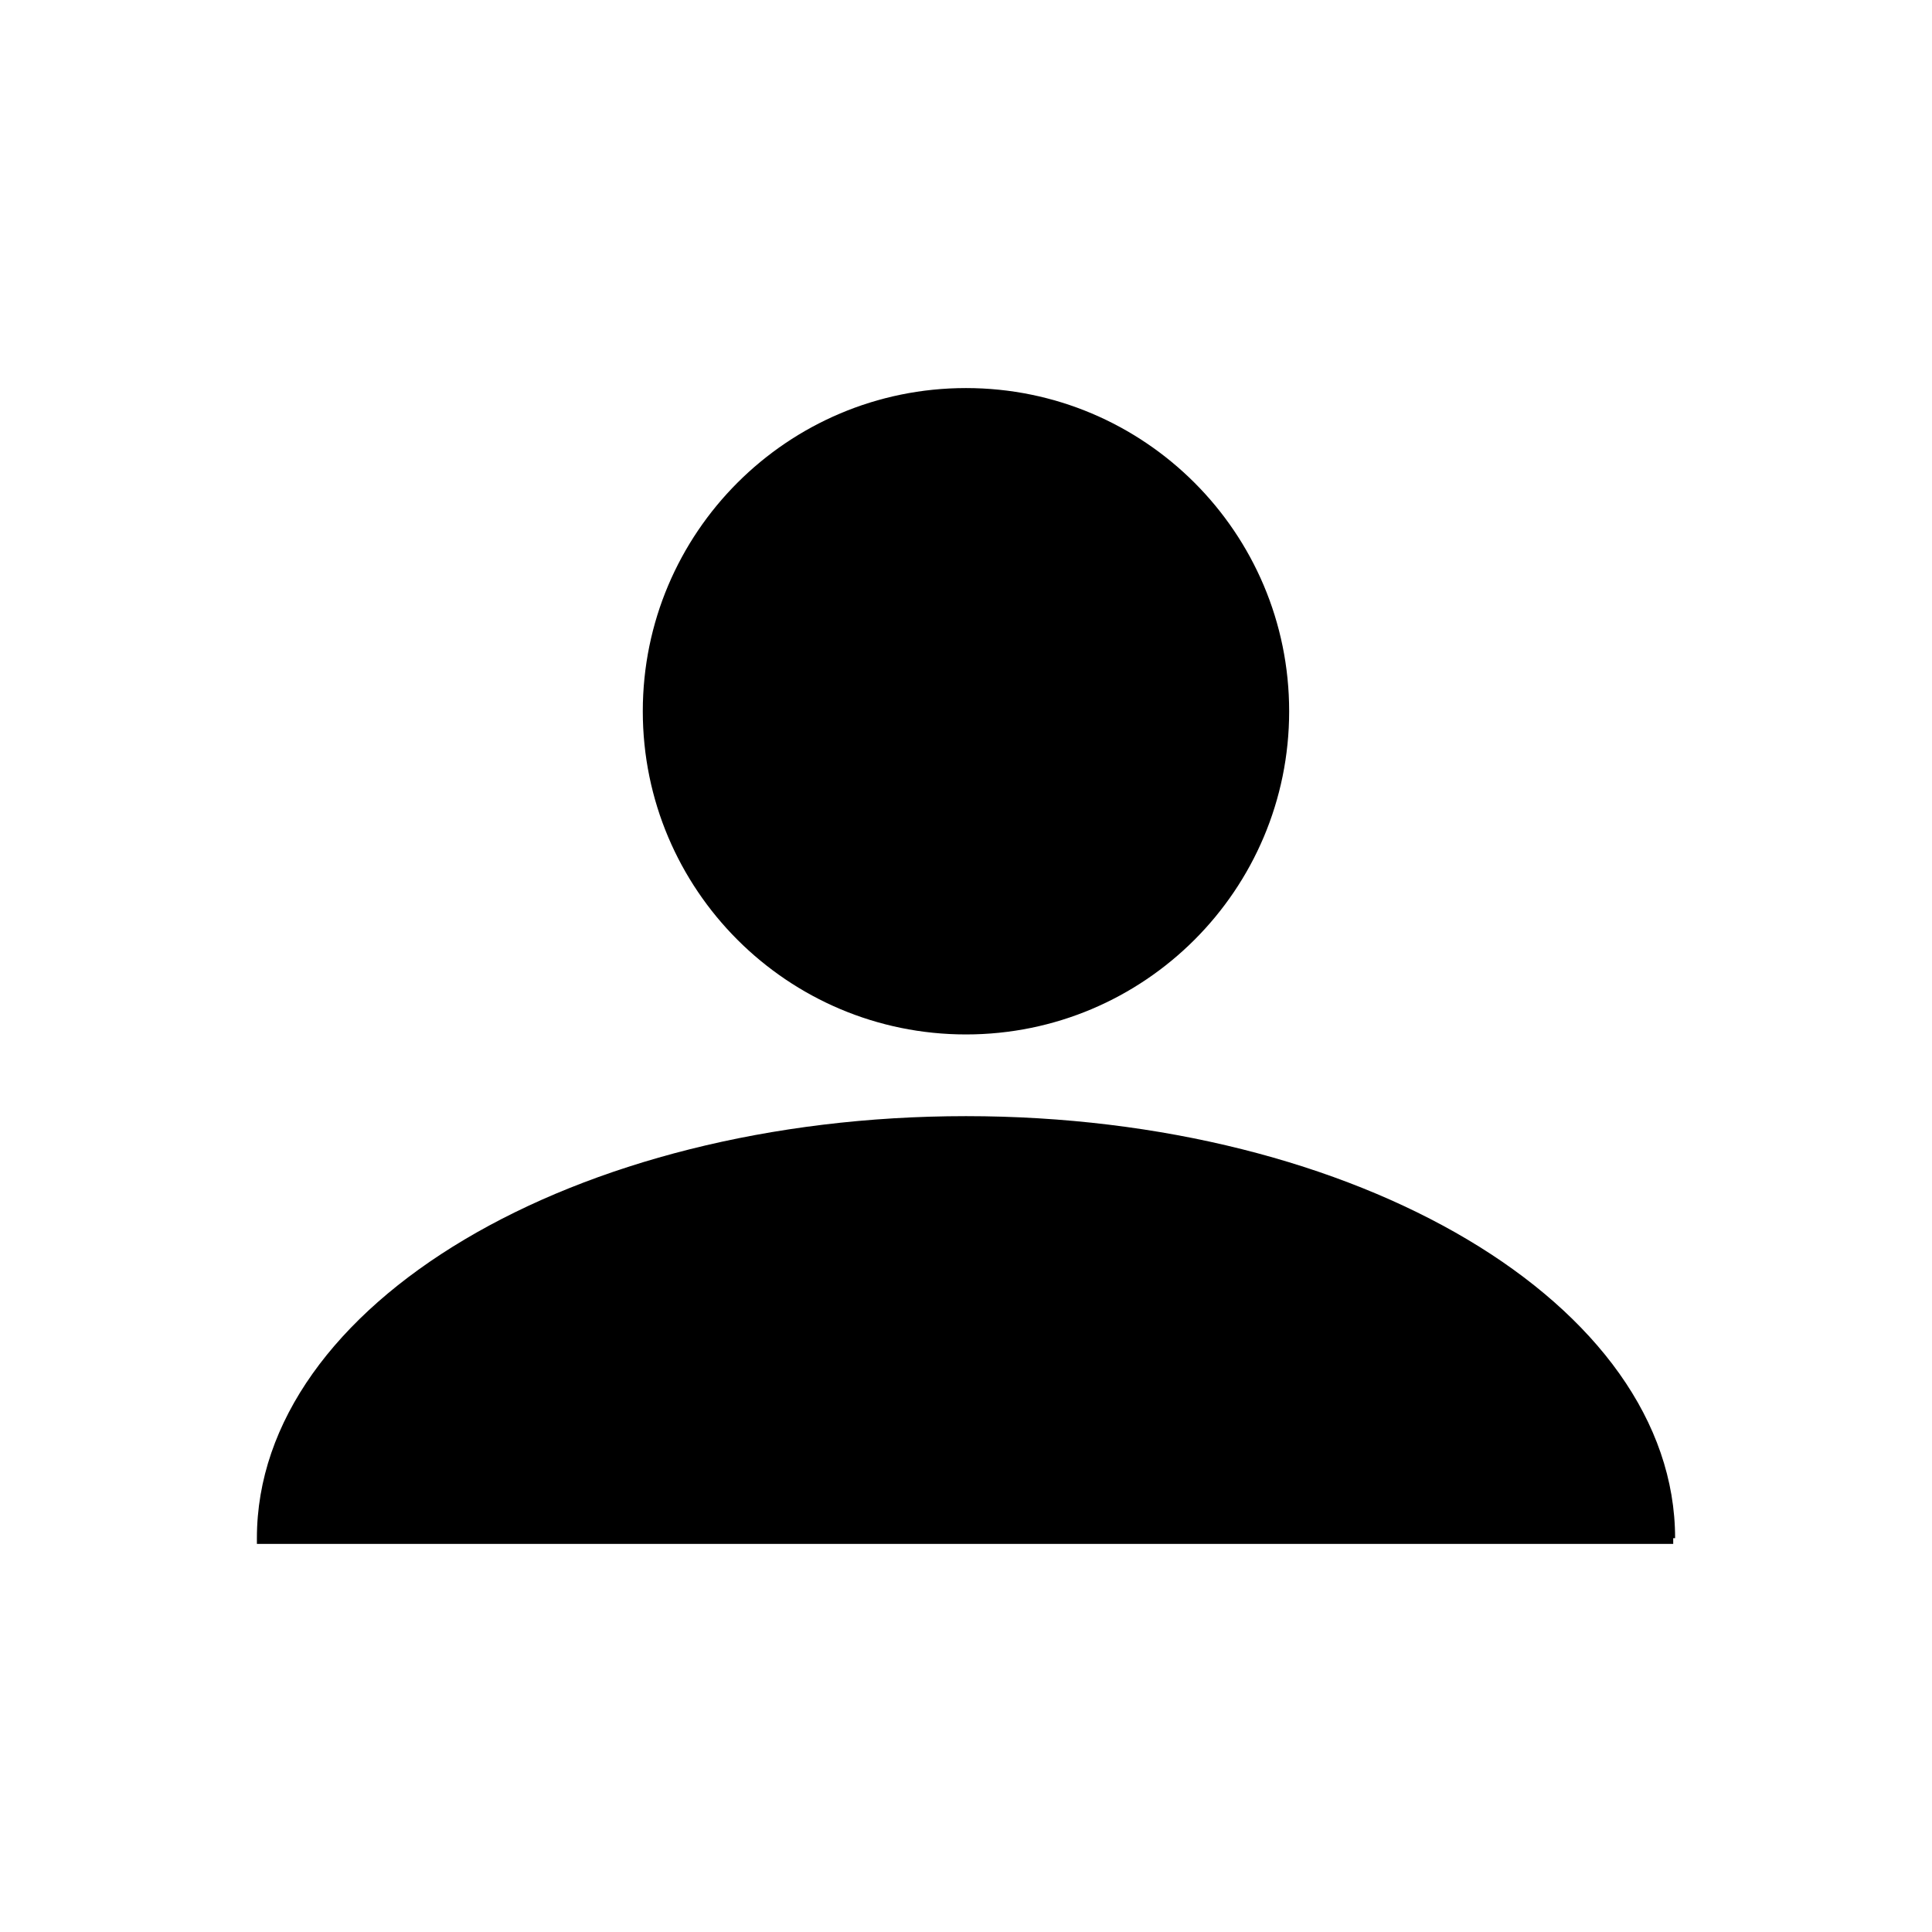
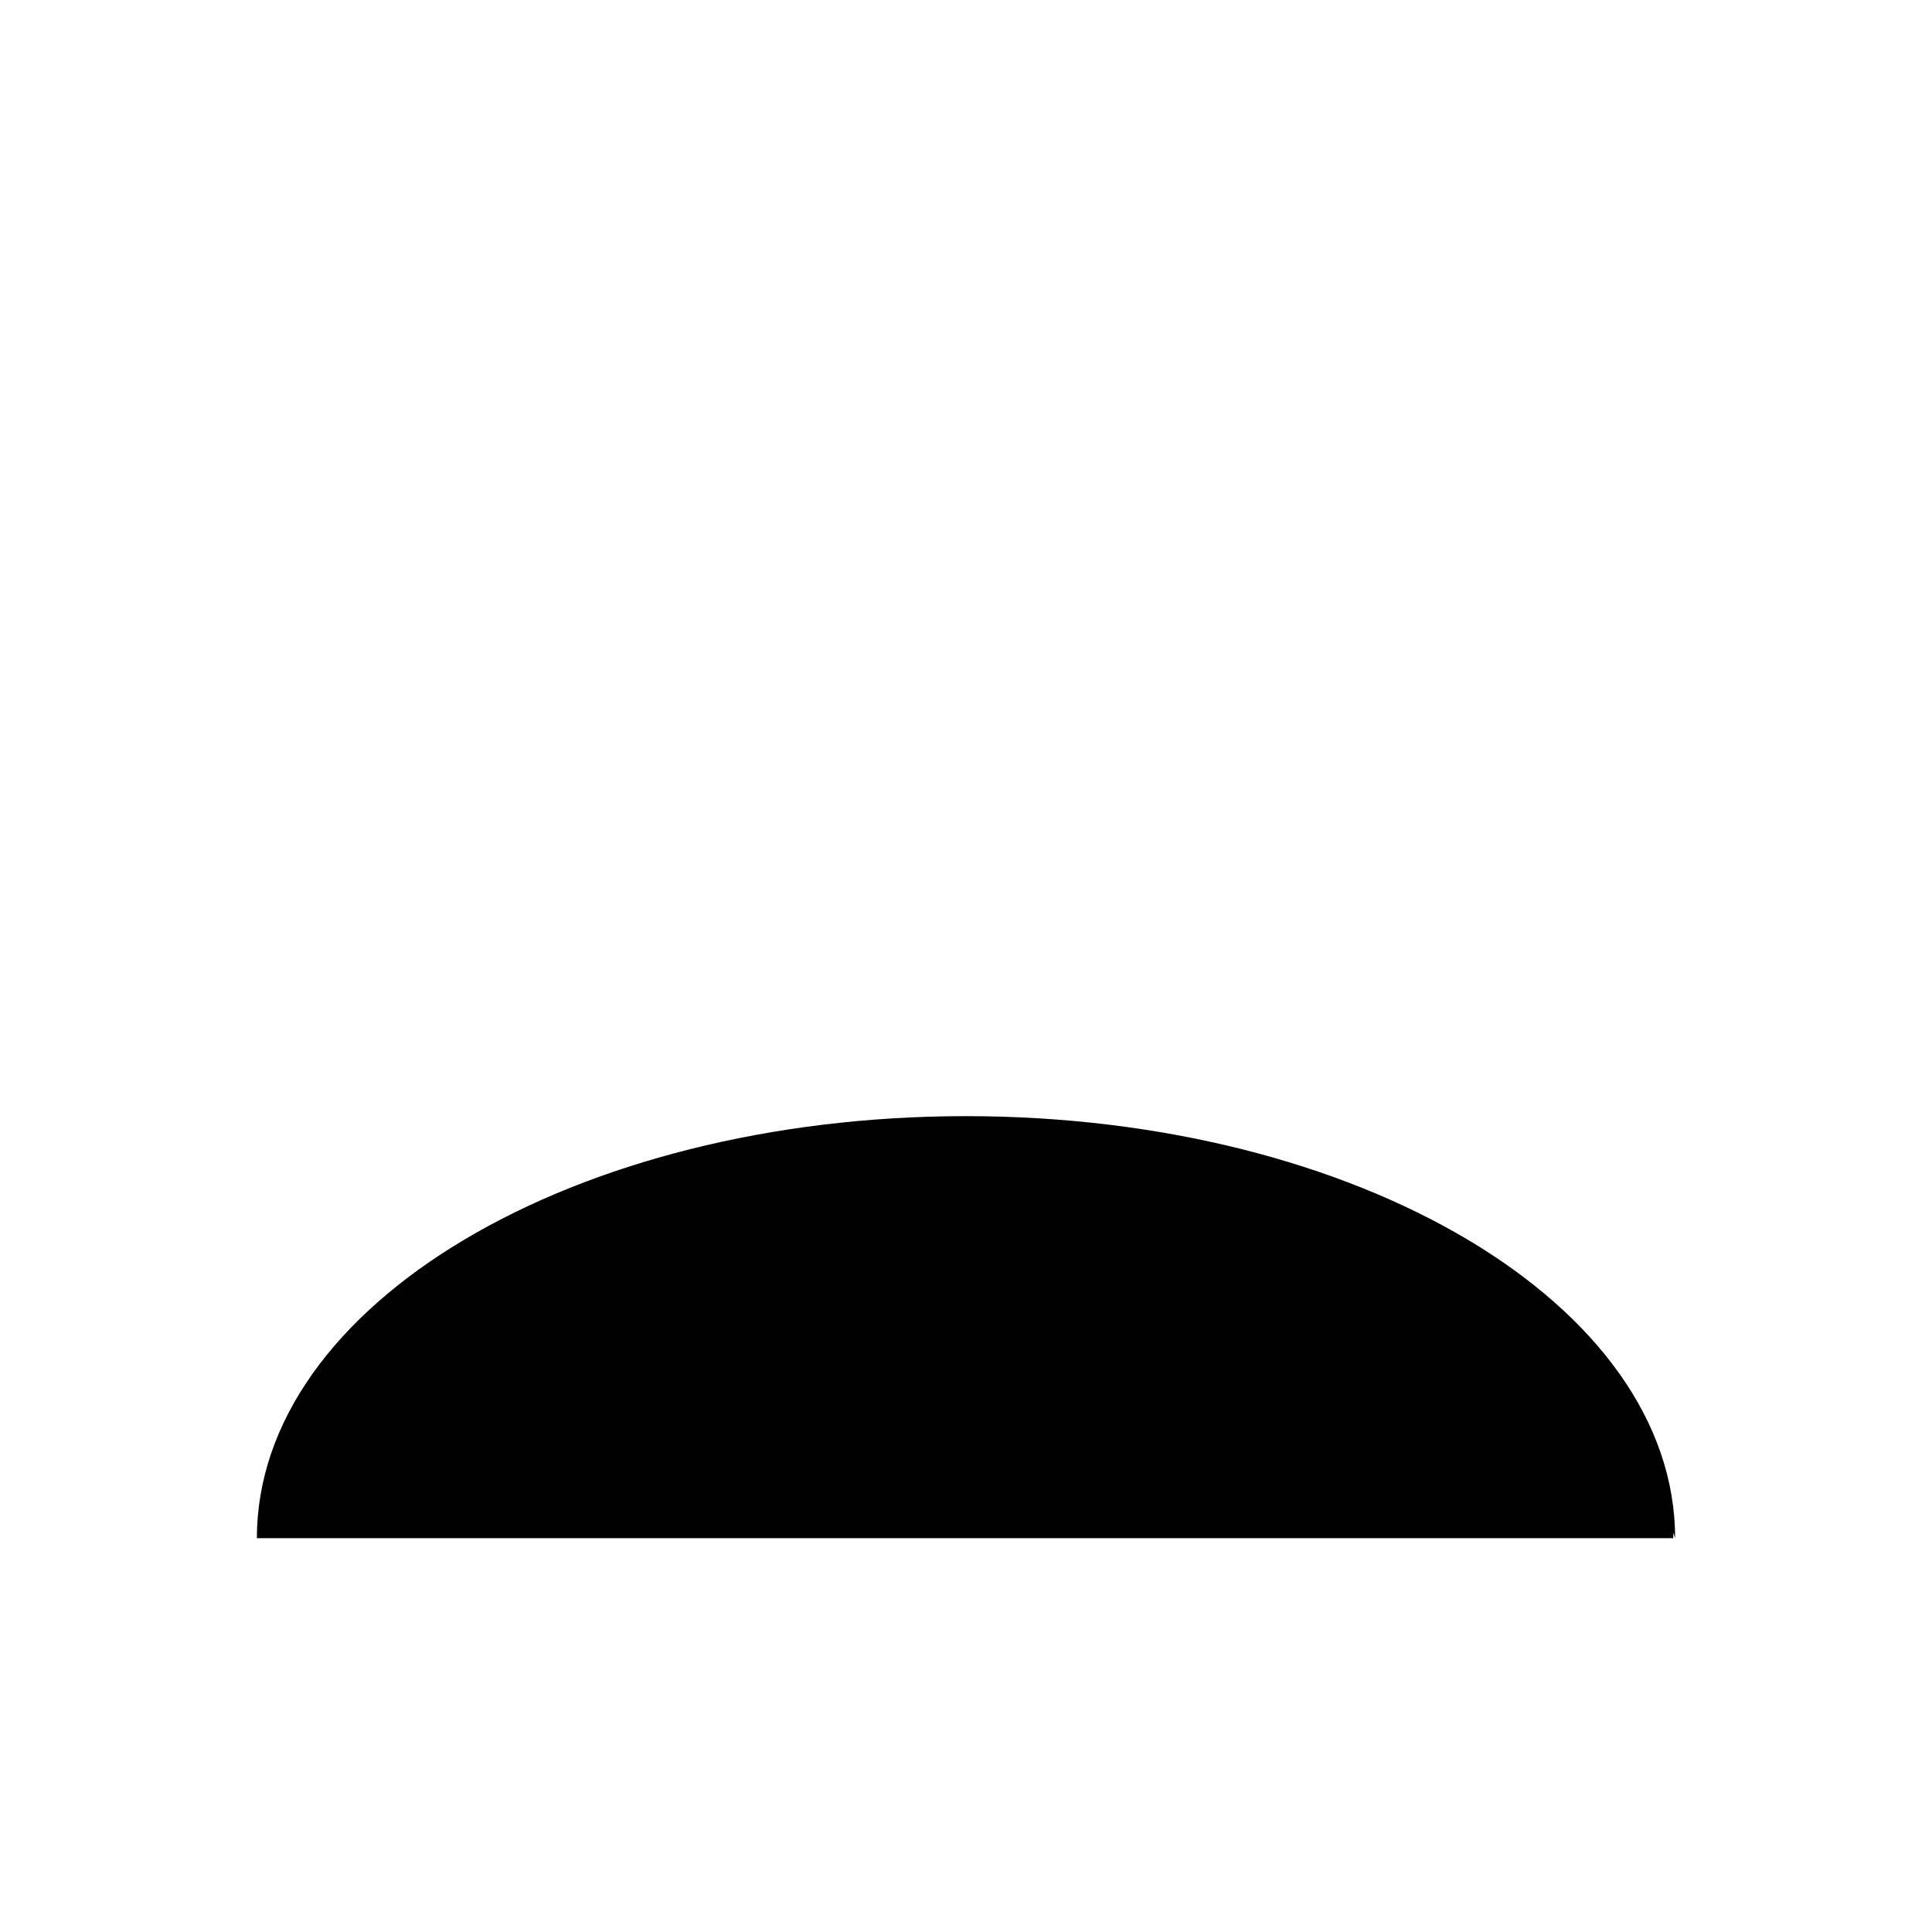
<svg xmlns="http://www.w3.org/2000/svg" fill="#000000" width="800px" height="800px" version="1.1" viewBox="144 144 512 512">
  <g>
-     <path d="m485.64 332.49c0 47.301-38.344 85.648-85.645 85.648-47.305 0-85.648-38.348-85.648-85.648s38.344-85.648 85.648-85.648c47.301 0 85.645 38.348 85.645 85.648" />
-     <path d="m587.92 551.64c0-61.969-84.137-111.85-187.92-111.85s-187.92 49.879-187.92 111.85v1.512h375.34v-1.512z" />
+     <path d="m587.92 551.64c0-61.969-84.137-111.85-187.92-111.85s-187.92 49.879-187.92 111.85h375.34v-1.512z" />
  </g>
</svg>